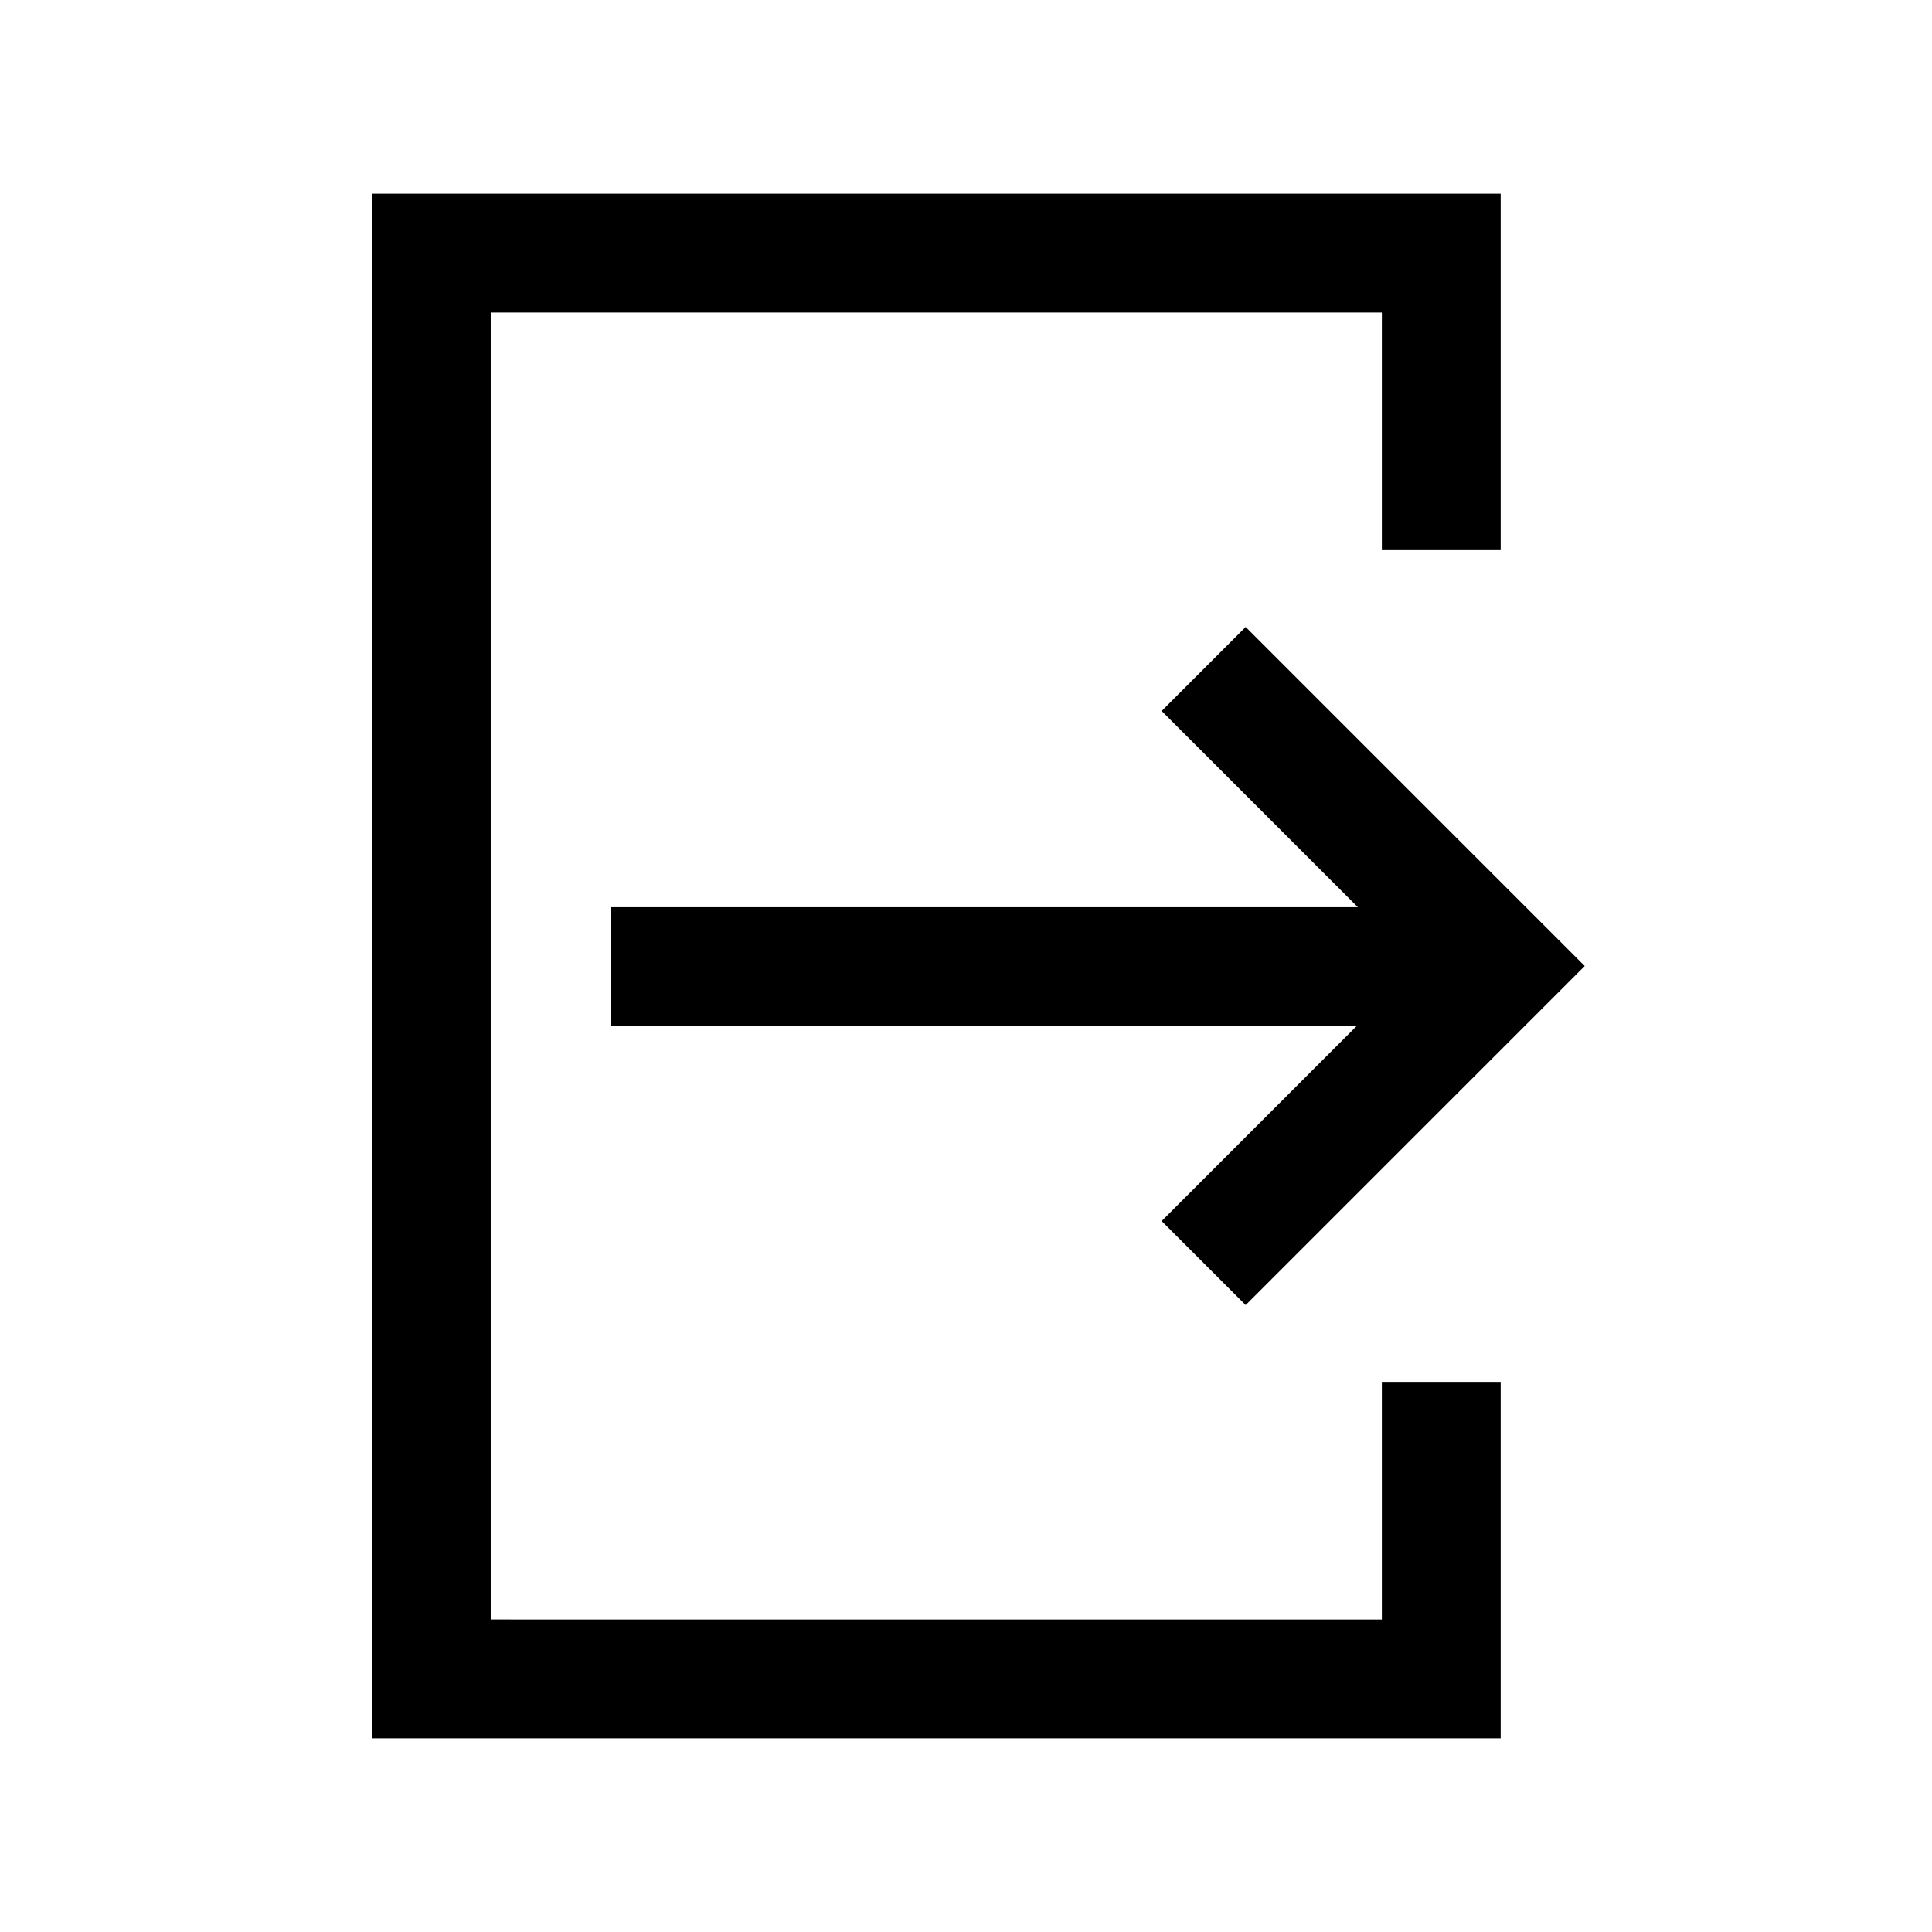
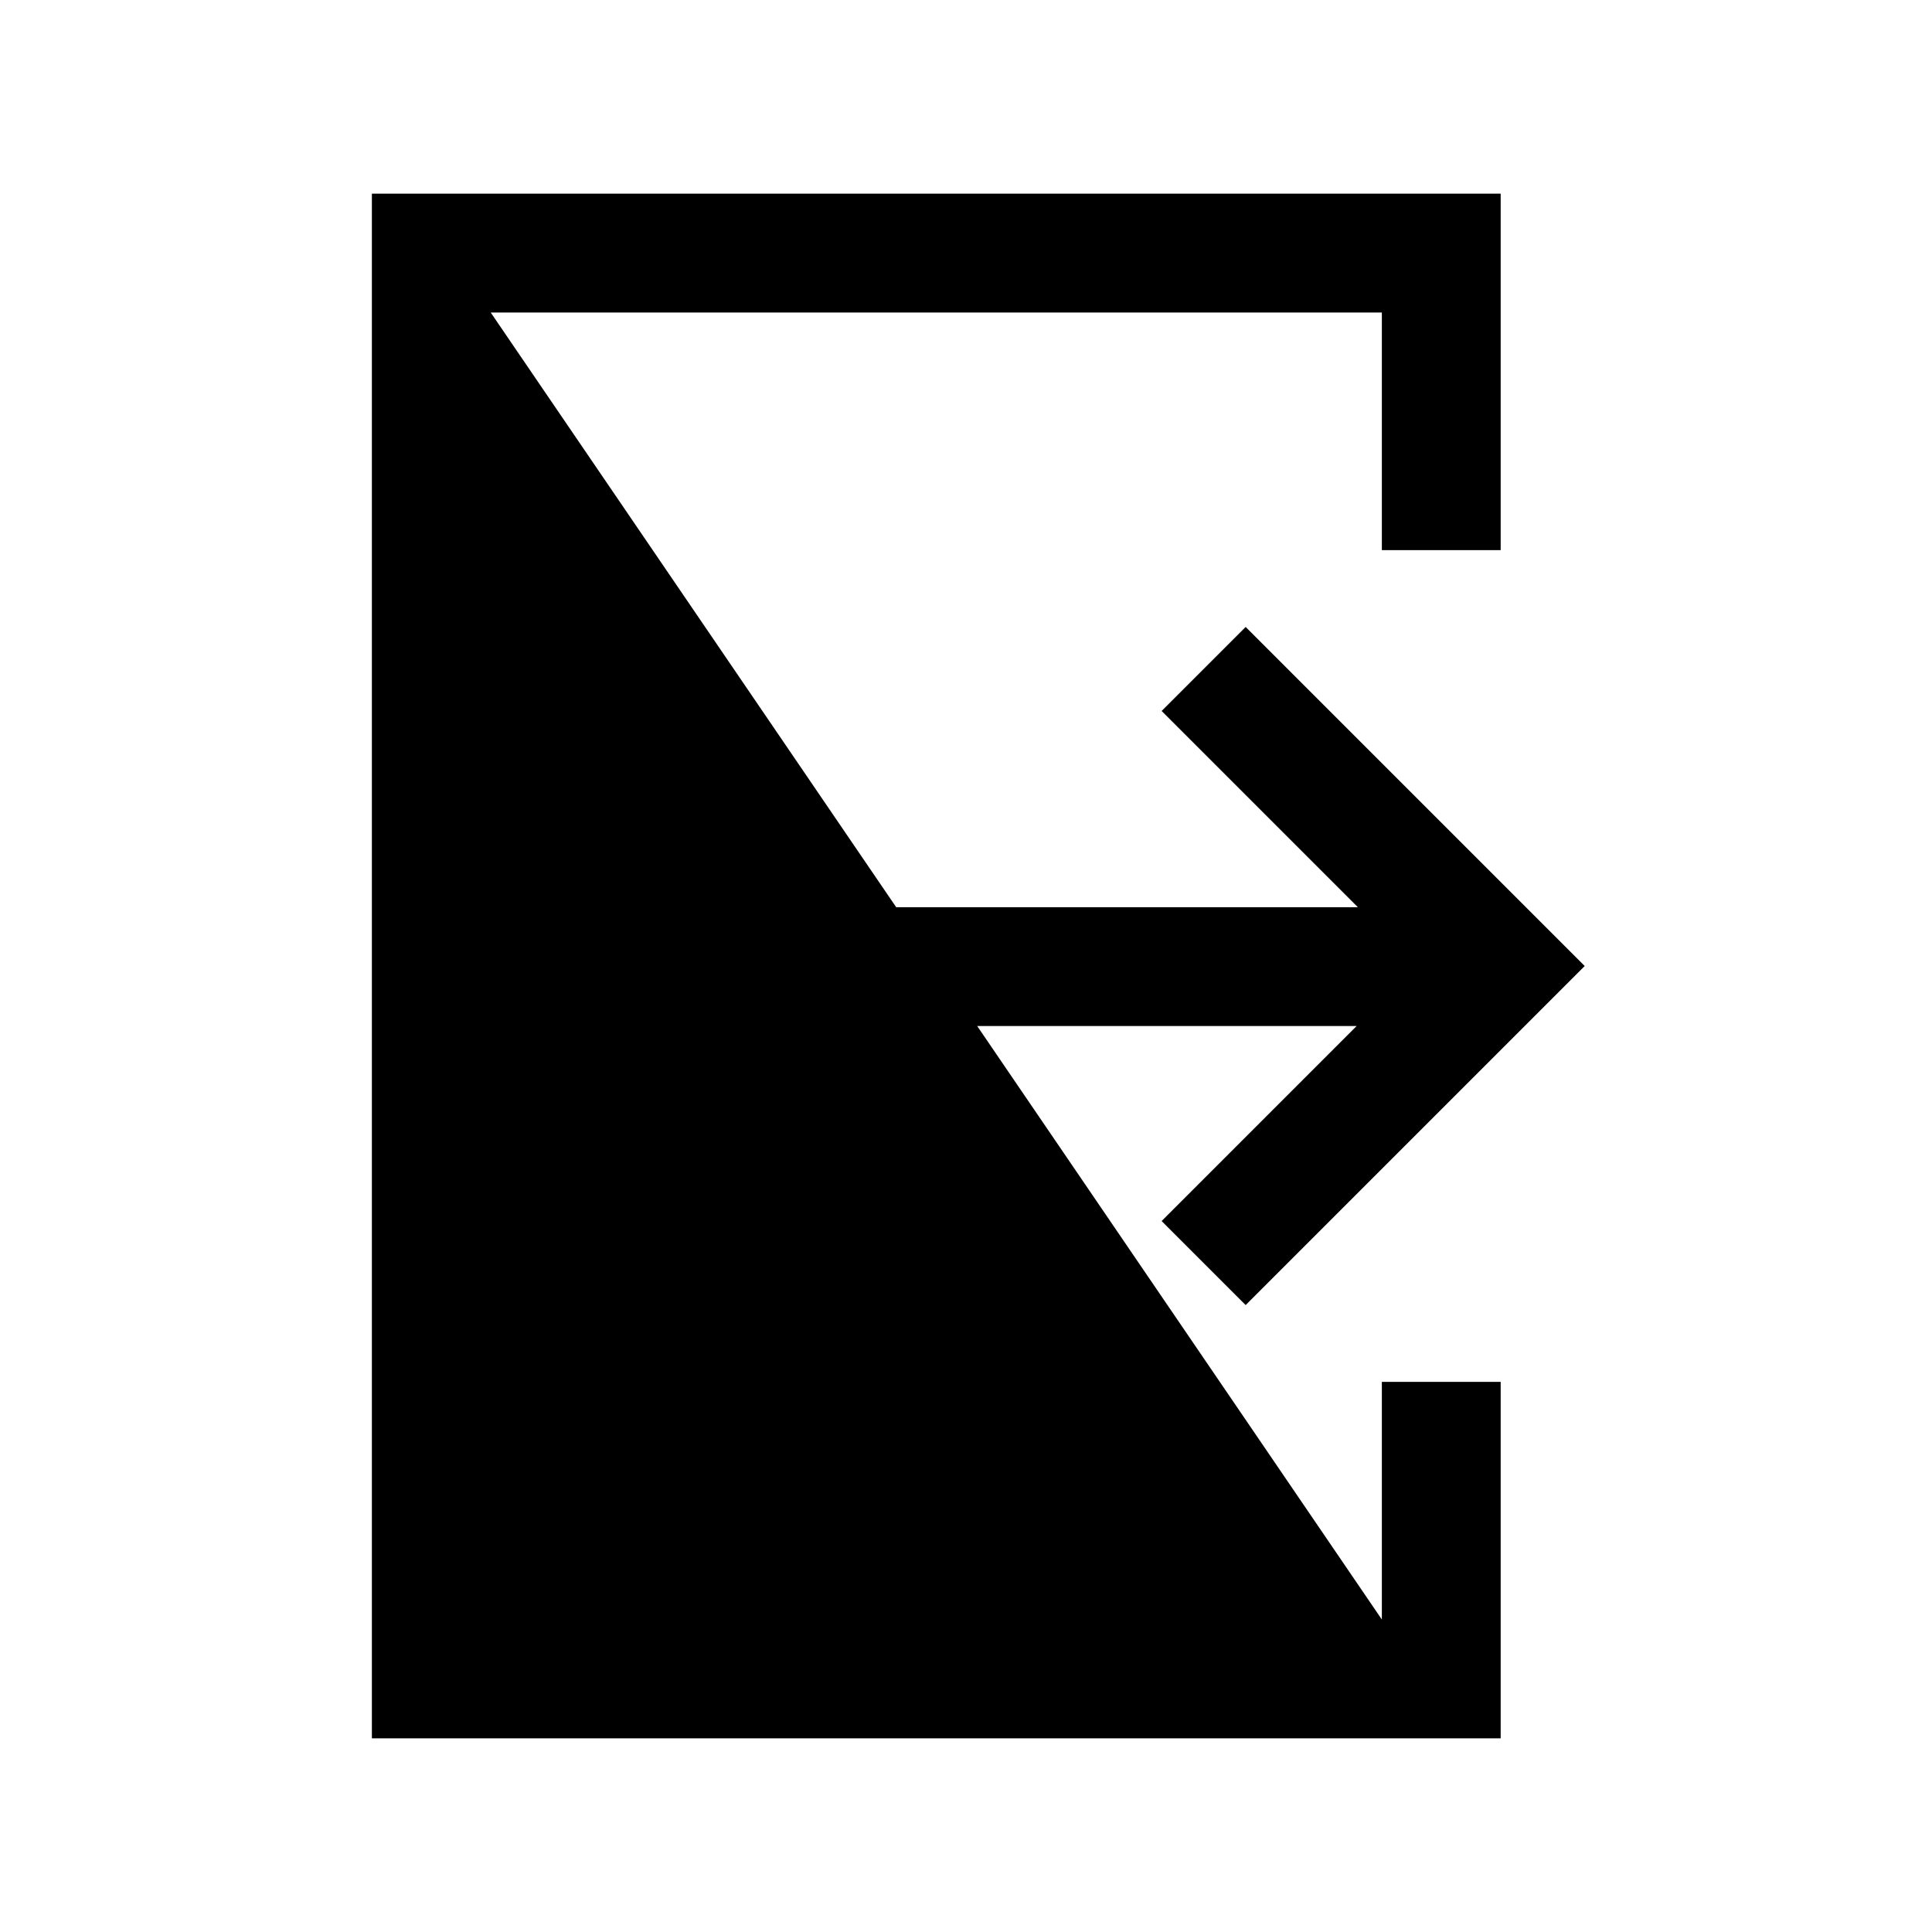
<svg xmlns="http://www.w3.org/2000/svg" fill="#000000" width="800px" height="800px" version="1.1" viewBox="144 144 512 512">
-   <path d="m503.52 415.91h-197.59v-31.488h197.92l-52.004-52.008 22.266-22.266 89.852 89.855-89.852 89.852-22.266-22.266zm6.684 157.28v-62.977h31.488v94.465h-299.14v-409.35h299.14v94.465h-31.488v-62.977h-236.16v346.37z" />
+   <path d="m503.52 415.91h-197.59v-31.488h197.92l-52.004-52.008 22.266-22.266 89.852 89.855-89.852 89.852-22.266-22.266zm6.684 157.28v-62.977h31.488v94.465h-299.14v-409.35h299.14v94.465h-31.488v-62.977h-236.16z" />
</svg>